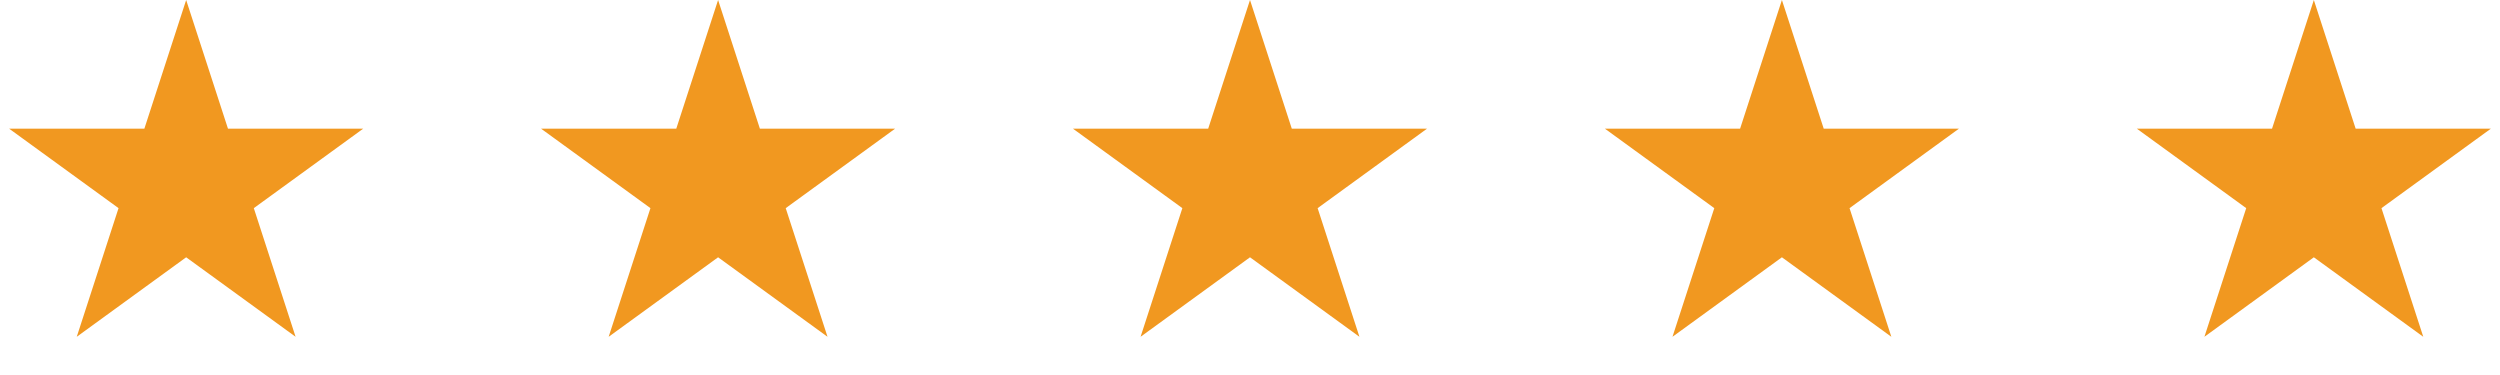
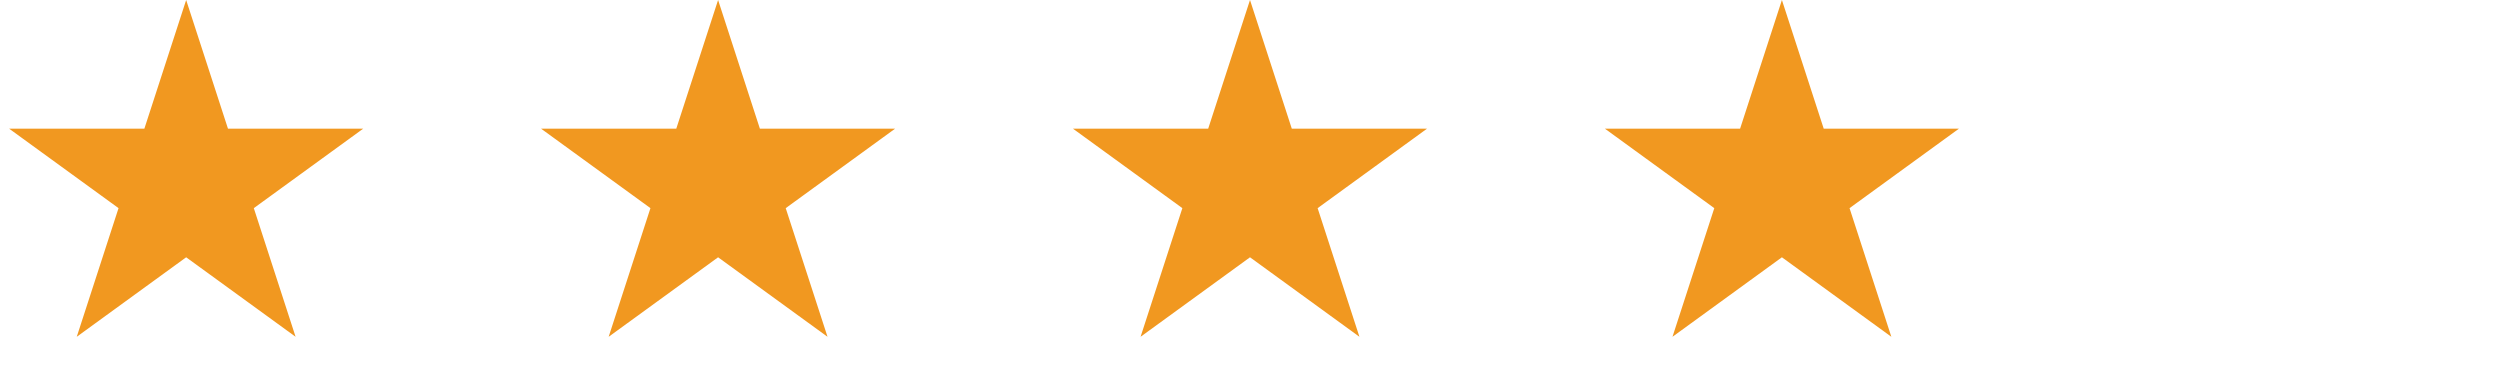
<svg xmlns="http://www.w3.org/2000/svg" width="140" height="21" viewBox="0 0 140 21" fill="none">
  <path d="M10.425 0L12.766 7.204L20.341 7.204L14.213 11.656L16.553 18.86L10.425 14.408L4.298 18.86L6.638 11.656L0.51 7.204L8.085 7.204L10.425 0Z" fill="#F19820" />
  <path d="M40.213 0L42.553 7.204L50.128 7.204L44 11.656L46.341 18.86L40.213 14.408L34.085 18.86L36.425 11.656L30.297 7.204L37.872 7.204L40.213 0Z" fill="#F19820" />
  <path d="M70 0L72.34 7.204L79.915 7.204L73.787 11.656L76.128 18.86L70 14.408L63.872 18.86L66.212 11.656L60.084 7.204L67.659 7.204L70 0Z" fill="#F19820" />
  <path d="M99.787 0L102.128 7.204L109.702 7.204L103.574 11.656L105.915 18.86L99.787 14.408L93.659 18.86L96 11.656L89.872 7.204L97.446 7.204L99.787 0Z" fill="#F19820" />
-   <path d="M129.575 0L131.916 7.204L139.49 7.204L133.362 11.656L135.703 18.86L129.575 14.408L123.447 18.86L125.788 11.656L119.66 7.204L127.234 7.204L129.575 0Z" fill="#F19820" />
</svg>